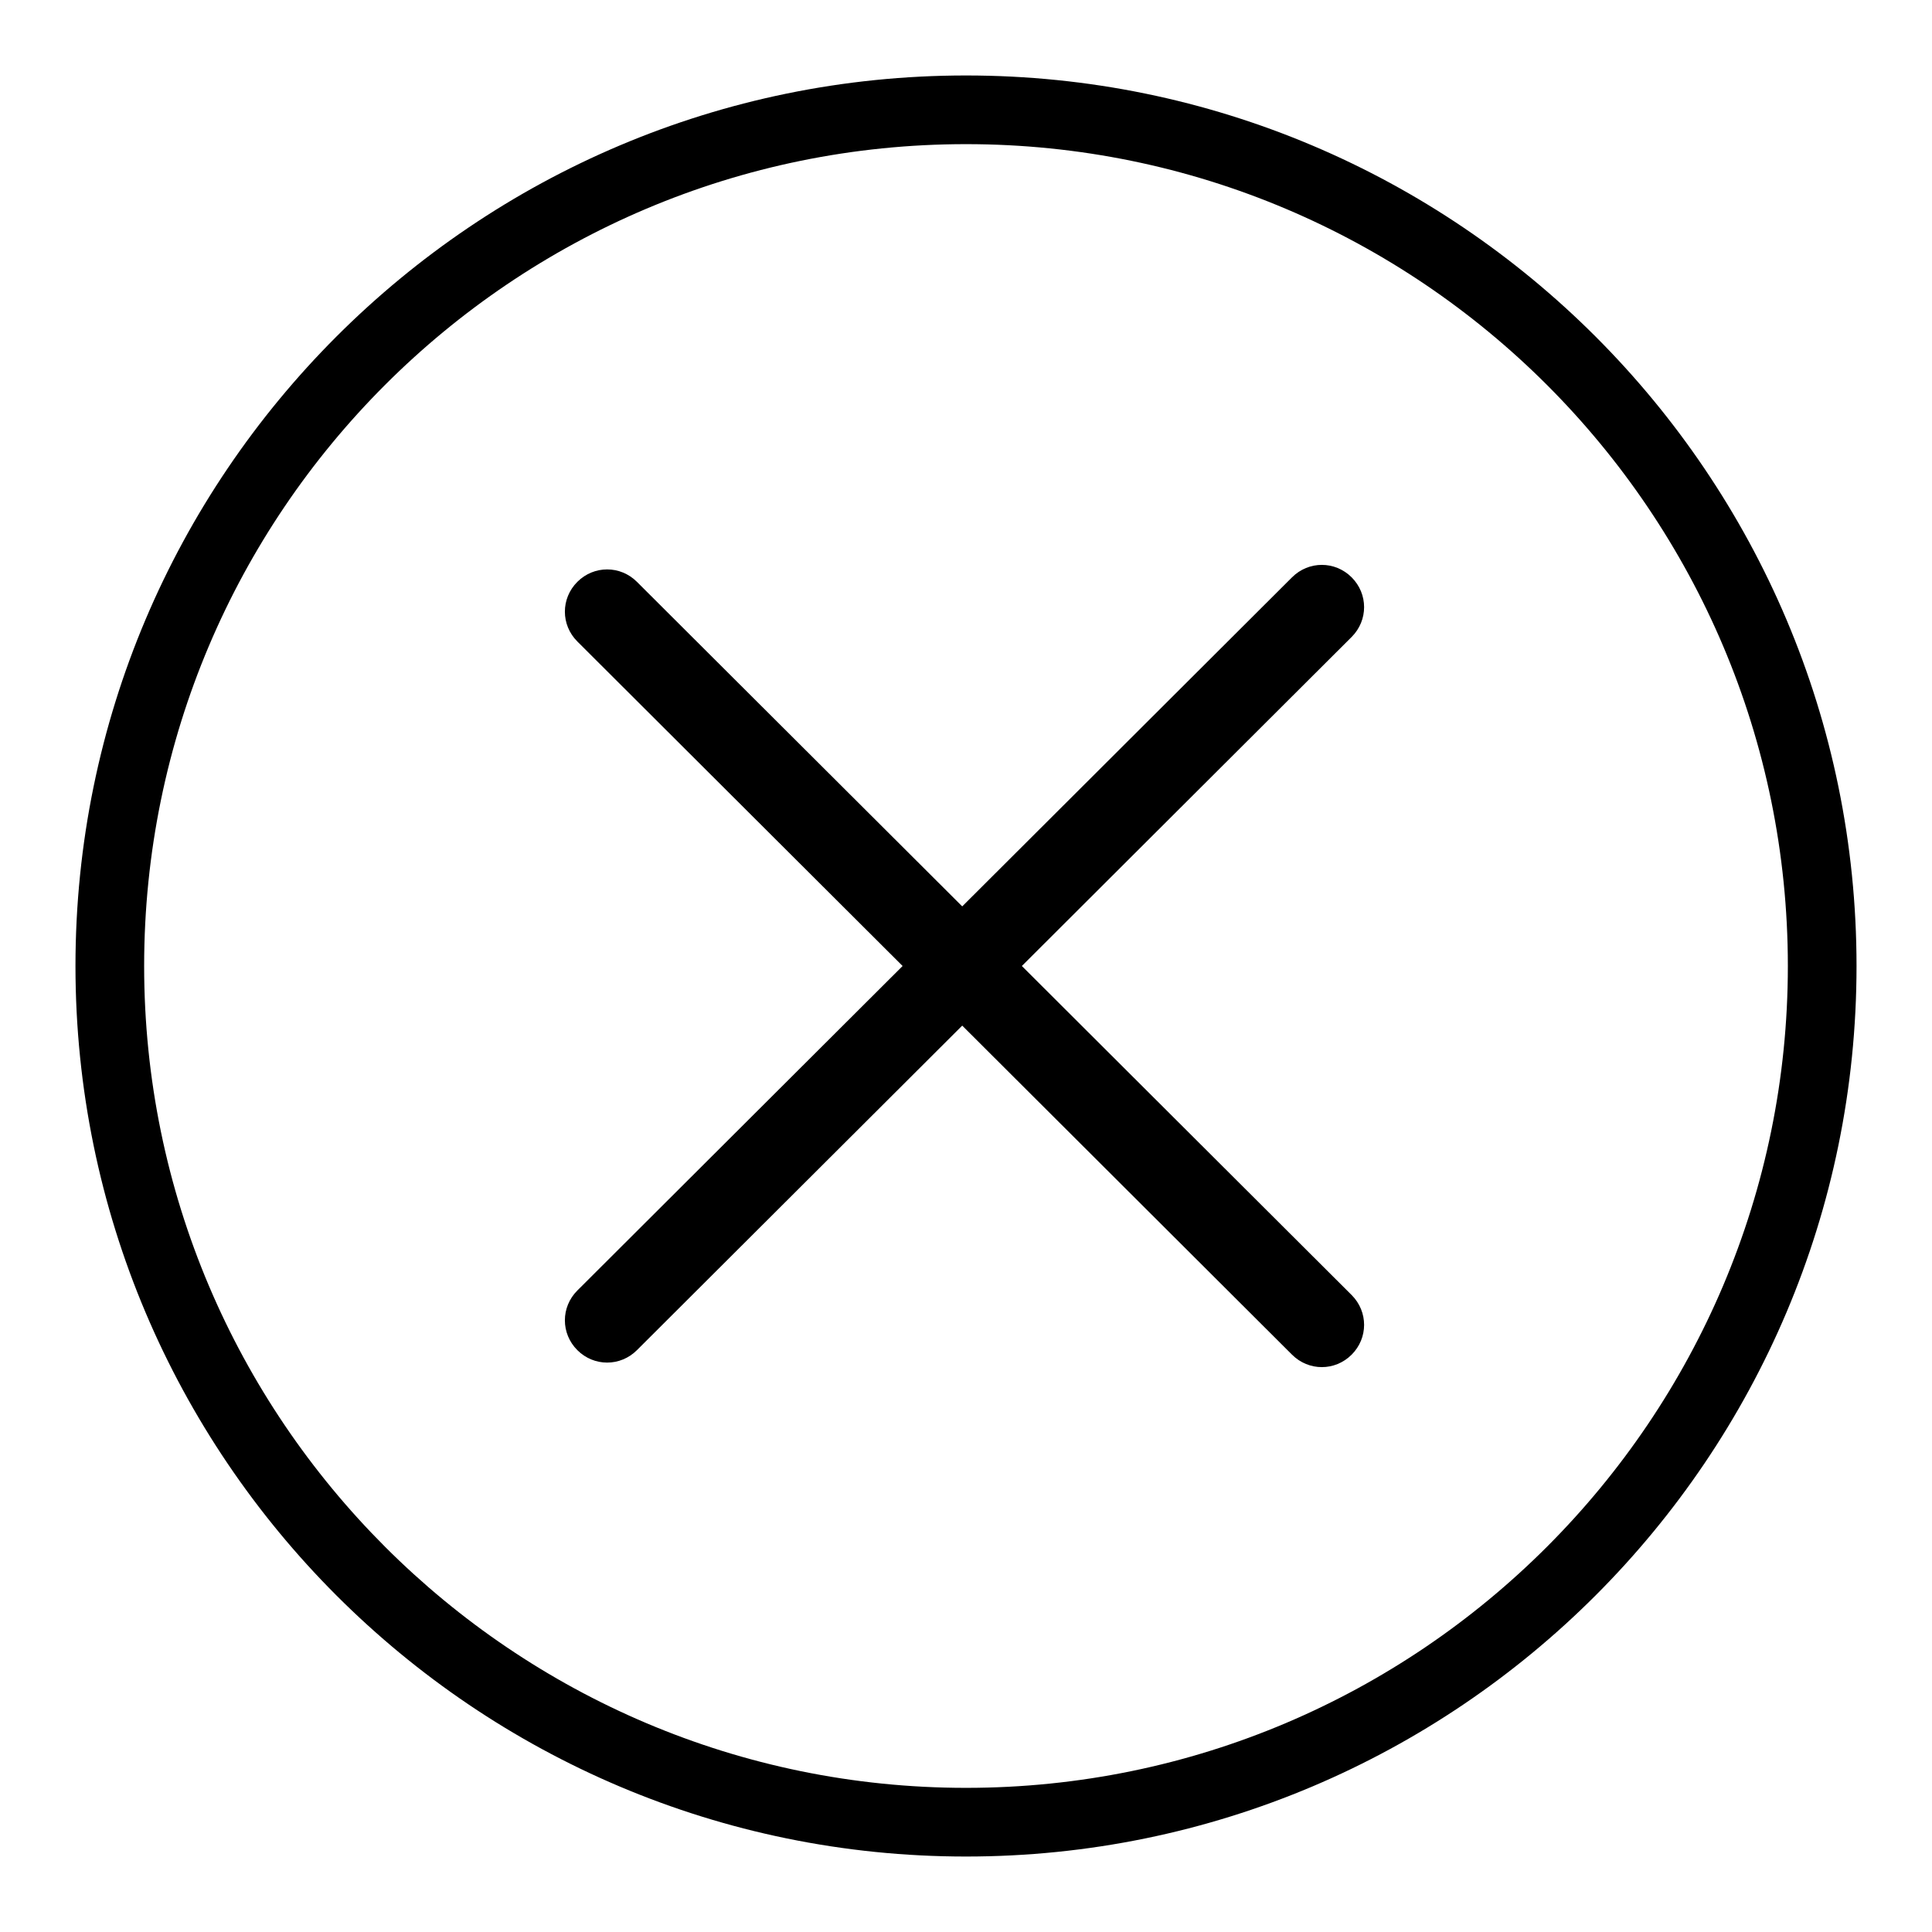
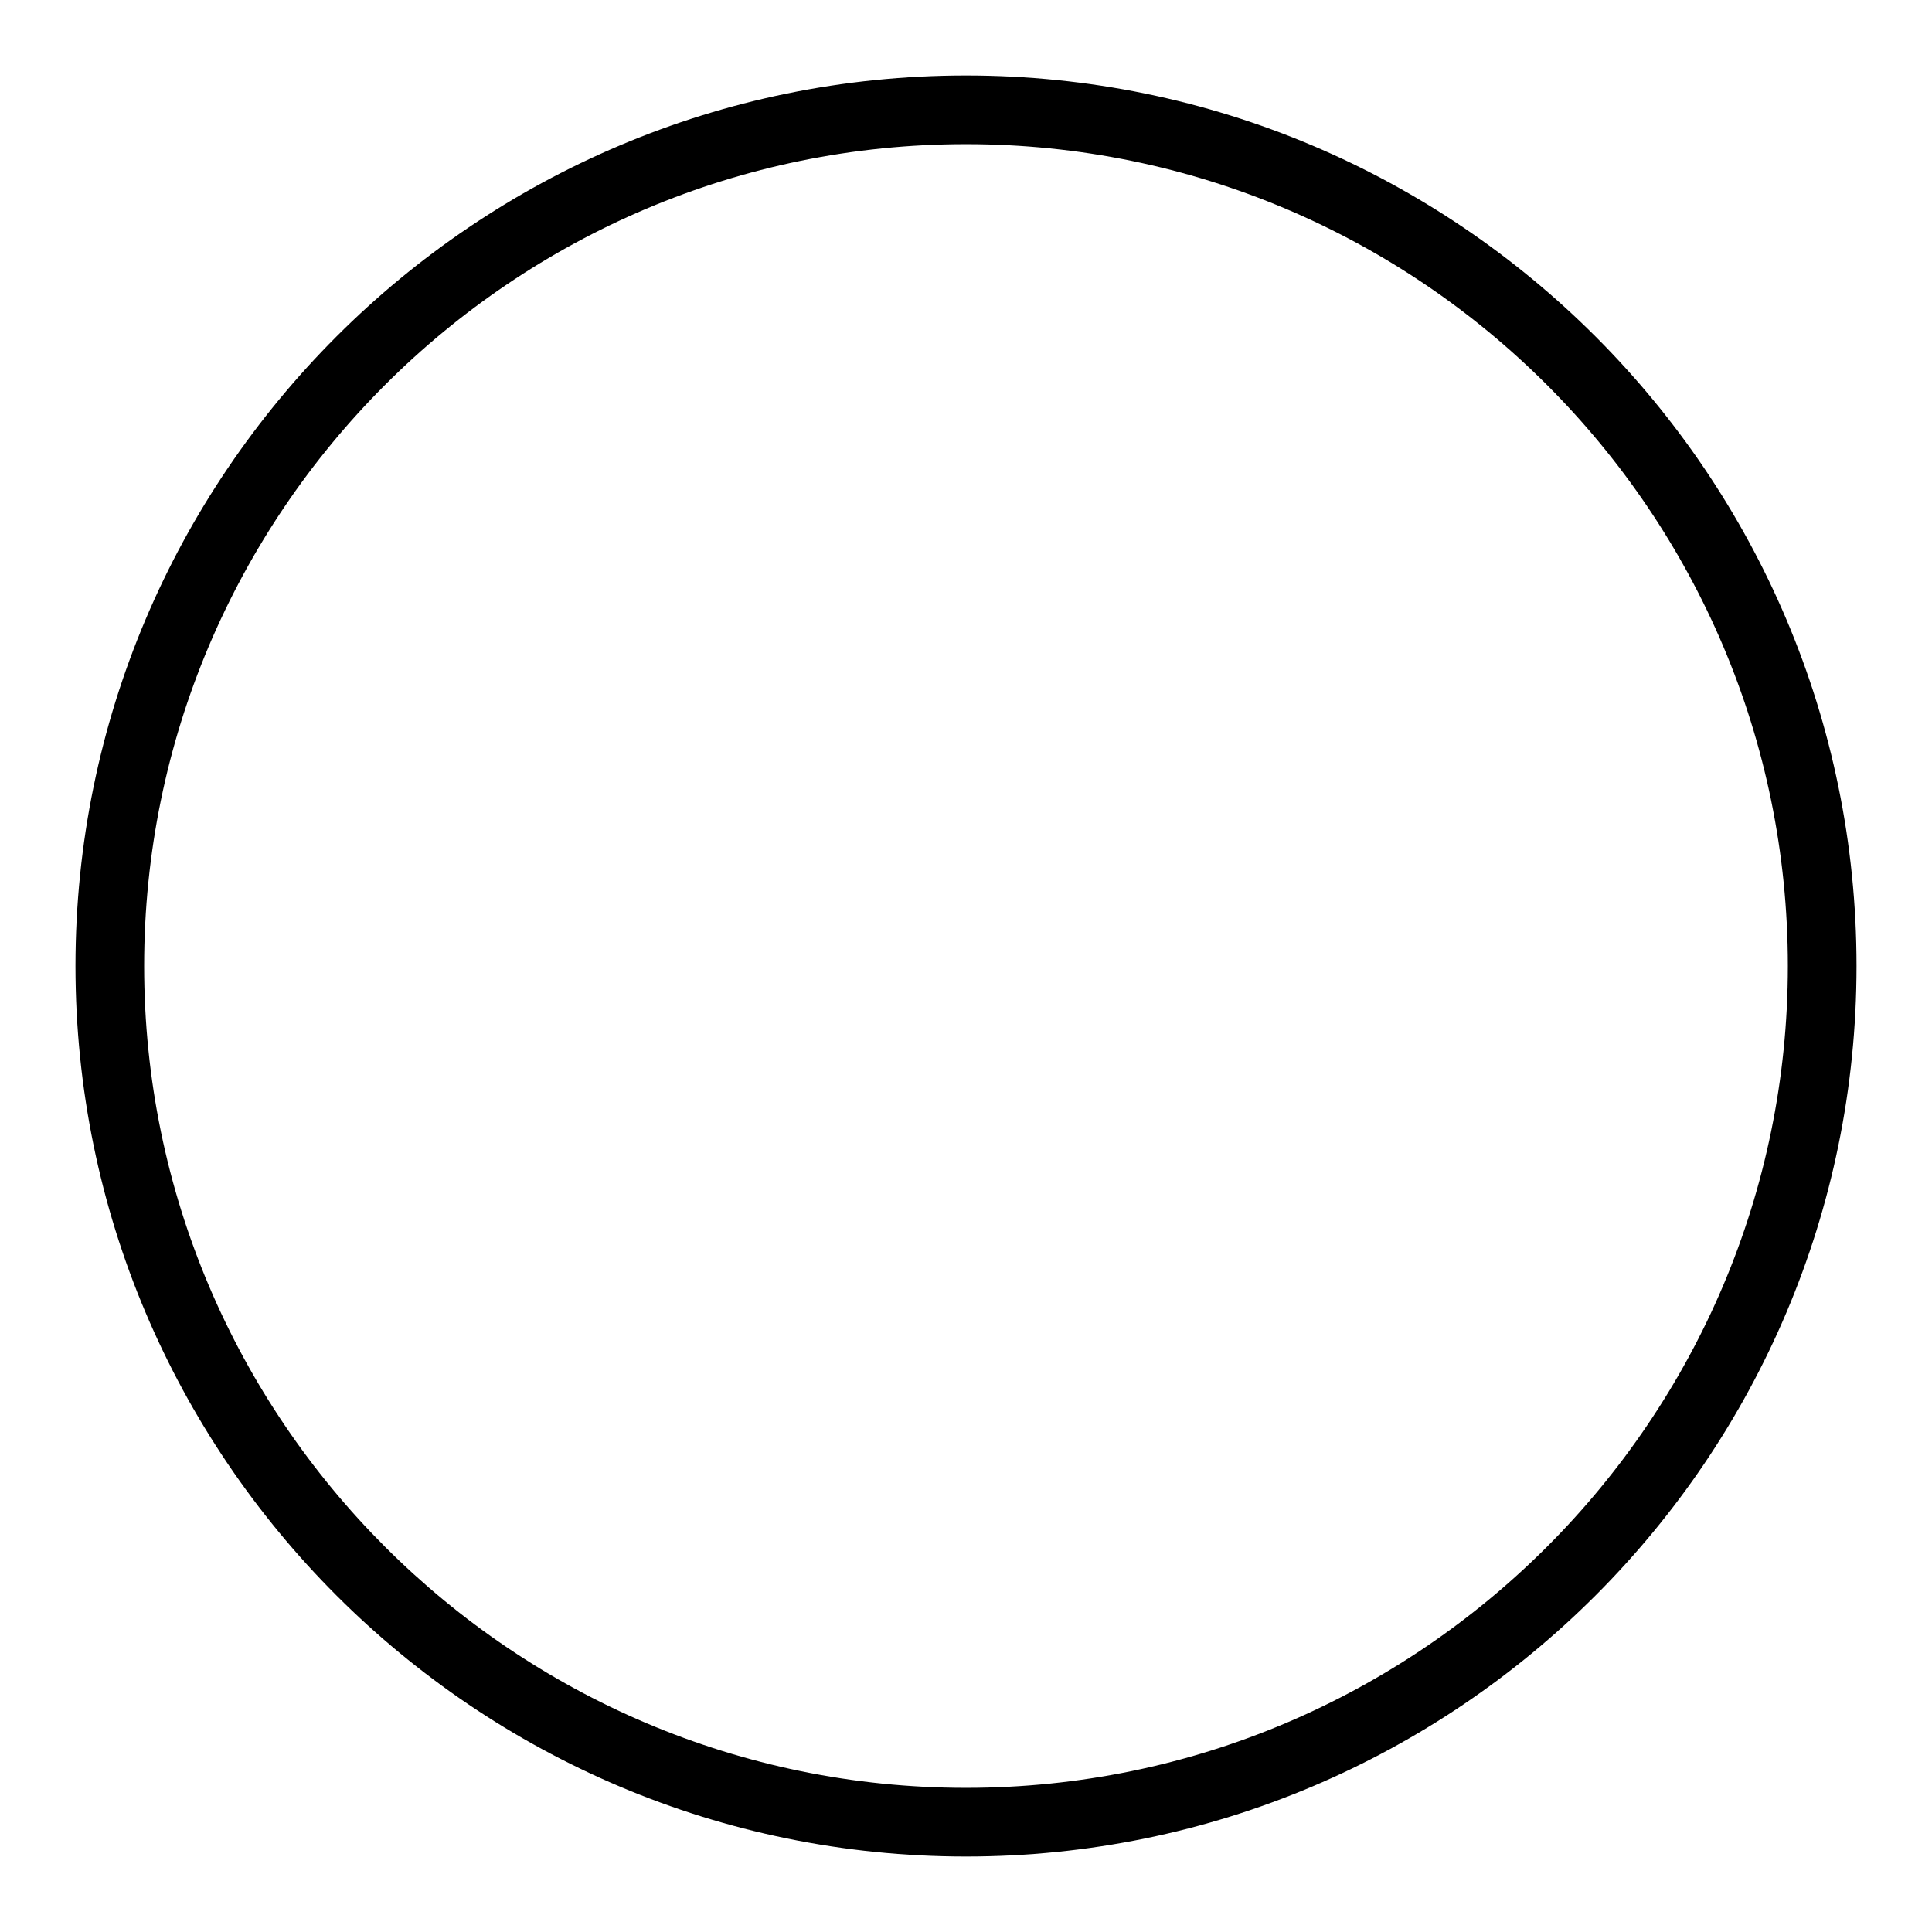
<svg xmlns="http://www.w3.org/2000/svg" version="1.1" x="0px" y="0px" viewBox="0 0 256 256" enable-background="new 0 0 256 256" xml:space="preserve">
  <g>
    <g>
      <path fill="#000000" d="M128,246c-65.1,0-118-52.9-118-118C10,62.9,62.9,10,128,10c65.1,0,118,52.9,118,118C246,193.1,193.1,246,128,246z M128,19.1C67.9,19.1,19.1,67.9,19.1,128c0,60.1,48.9,108.9,108.9,108.9c60.1,0,108.9-48.9,108.9-108.9C236.9,67.9,188.1,19.1,128,19.1z" />
-       <path fill="#000000" d="M135.4,128l43.7-43.6c2.2-2.2,2.2-5.7,0-7.9c-2.2-2.2-5.7-2.2-7.9,0l-43.7,43.6l-43.1-43c-2.2-2.2-5.7-2.2-7.9,0c-2.2,2.2-2.2,5.7,0,7.9l43.1,43l-43.1,43c-2.2,2.2-2.2,5.7,0,7.9c2.2,2.2,5.7,2.2,7.9,0l43.1-43l43.7,43.6c2.2,2.2,5.7,2.2,7.9,0c2.2-2.2,2.2-5.7,0-7.9L135.4,128z" />
    </g>
  </g>
</svg>